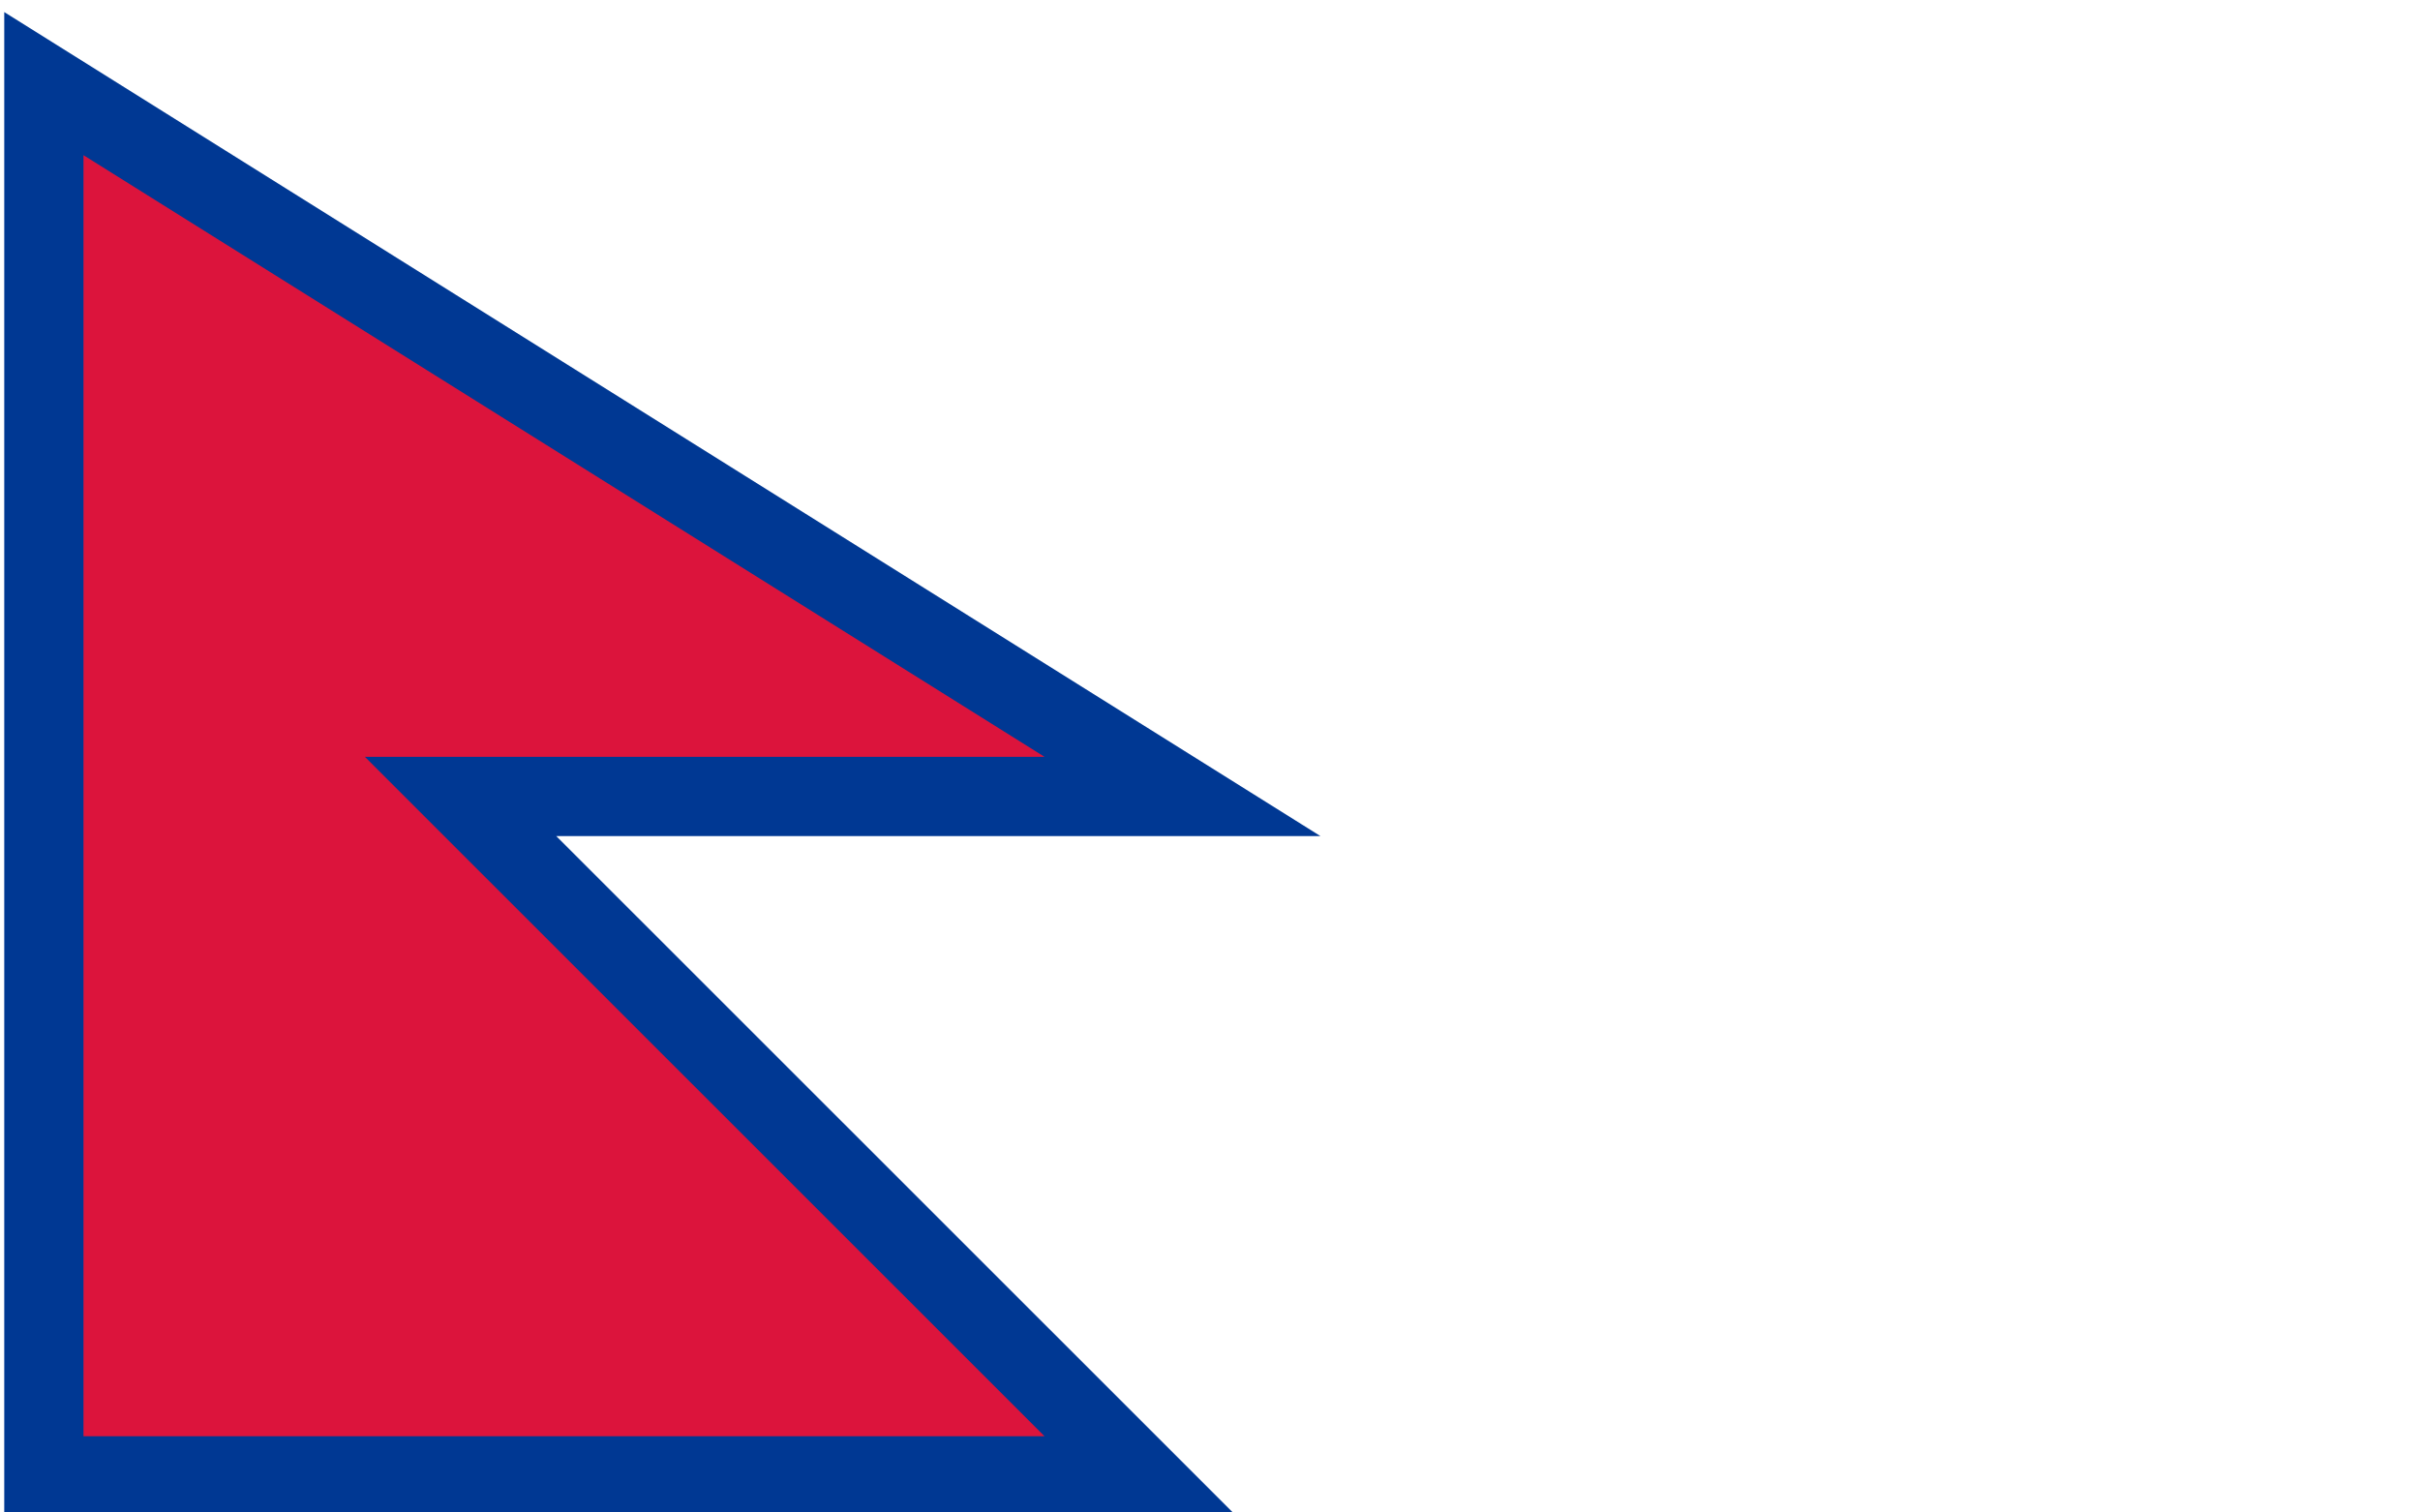
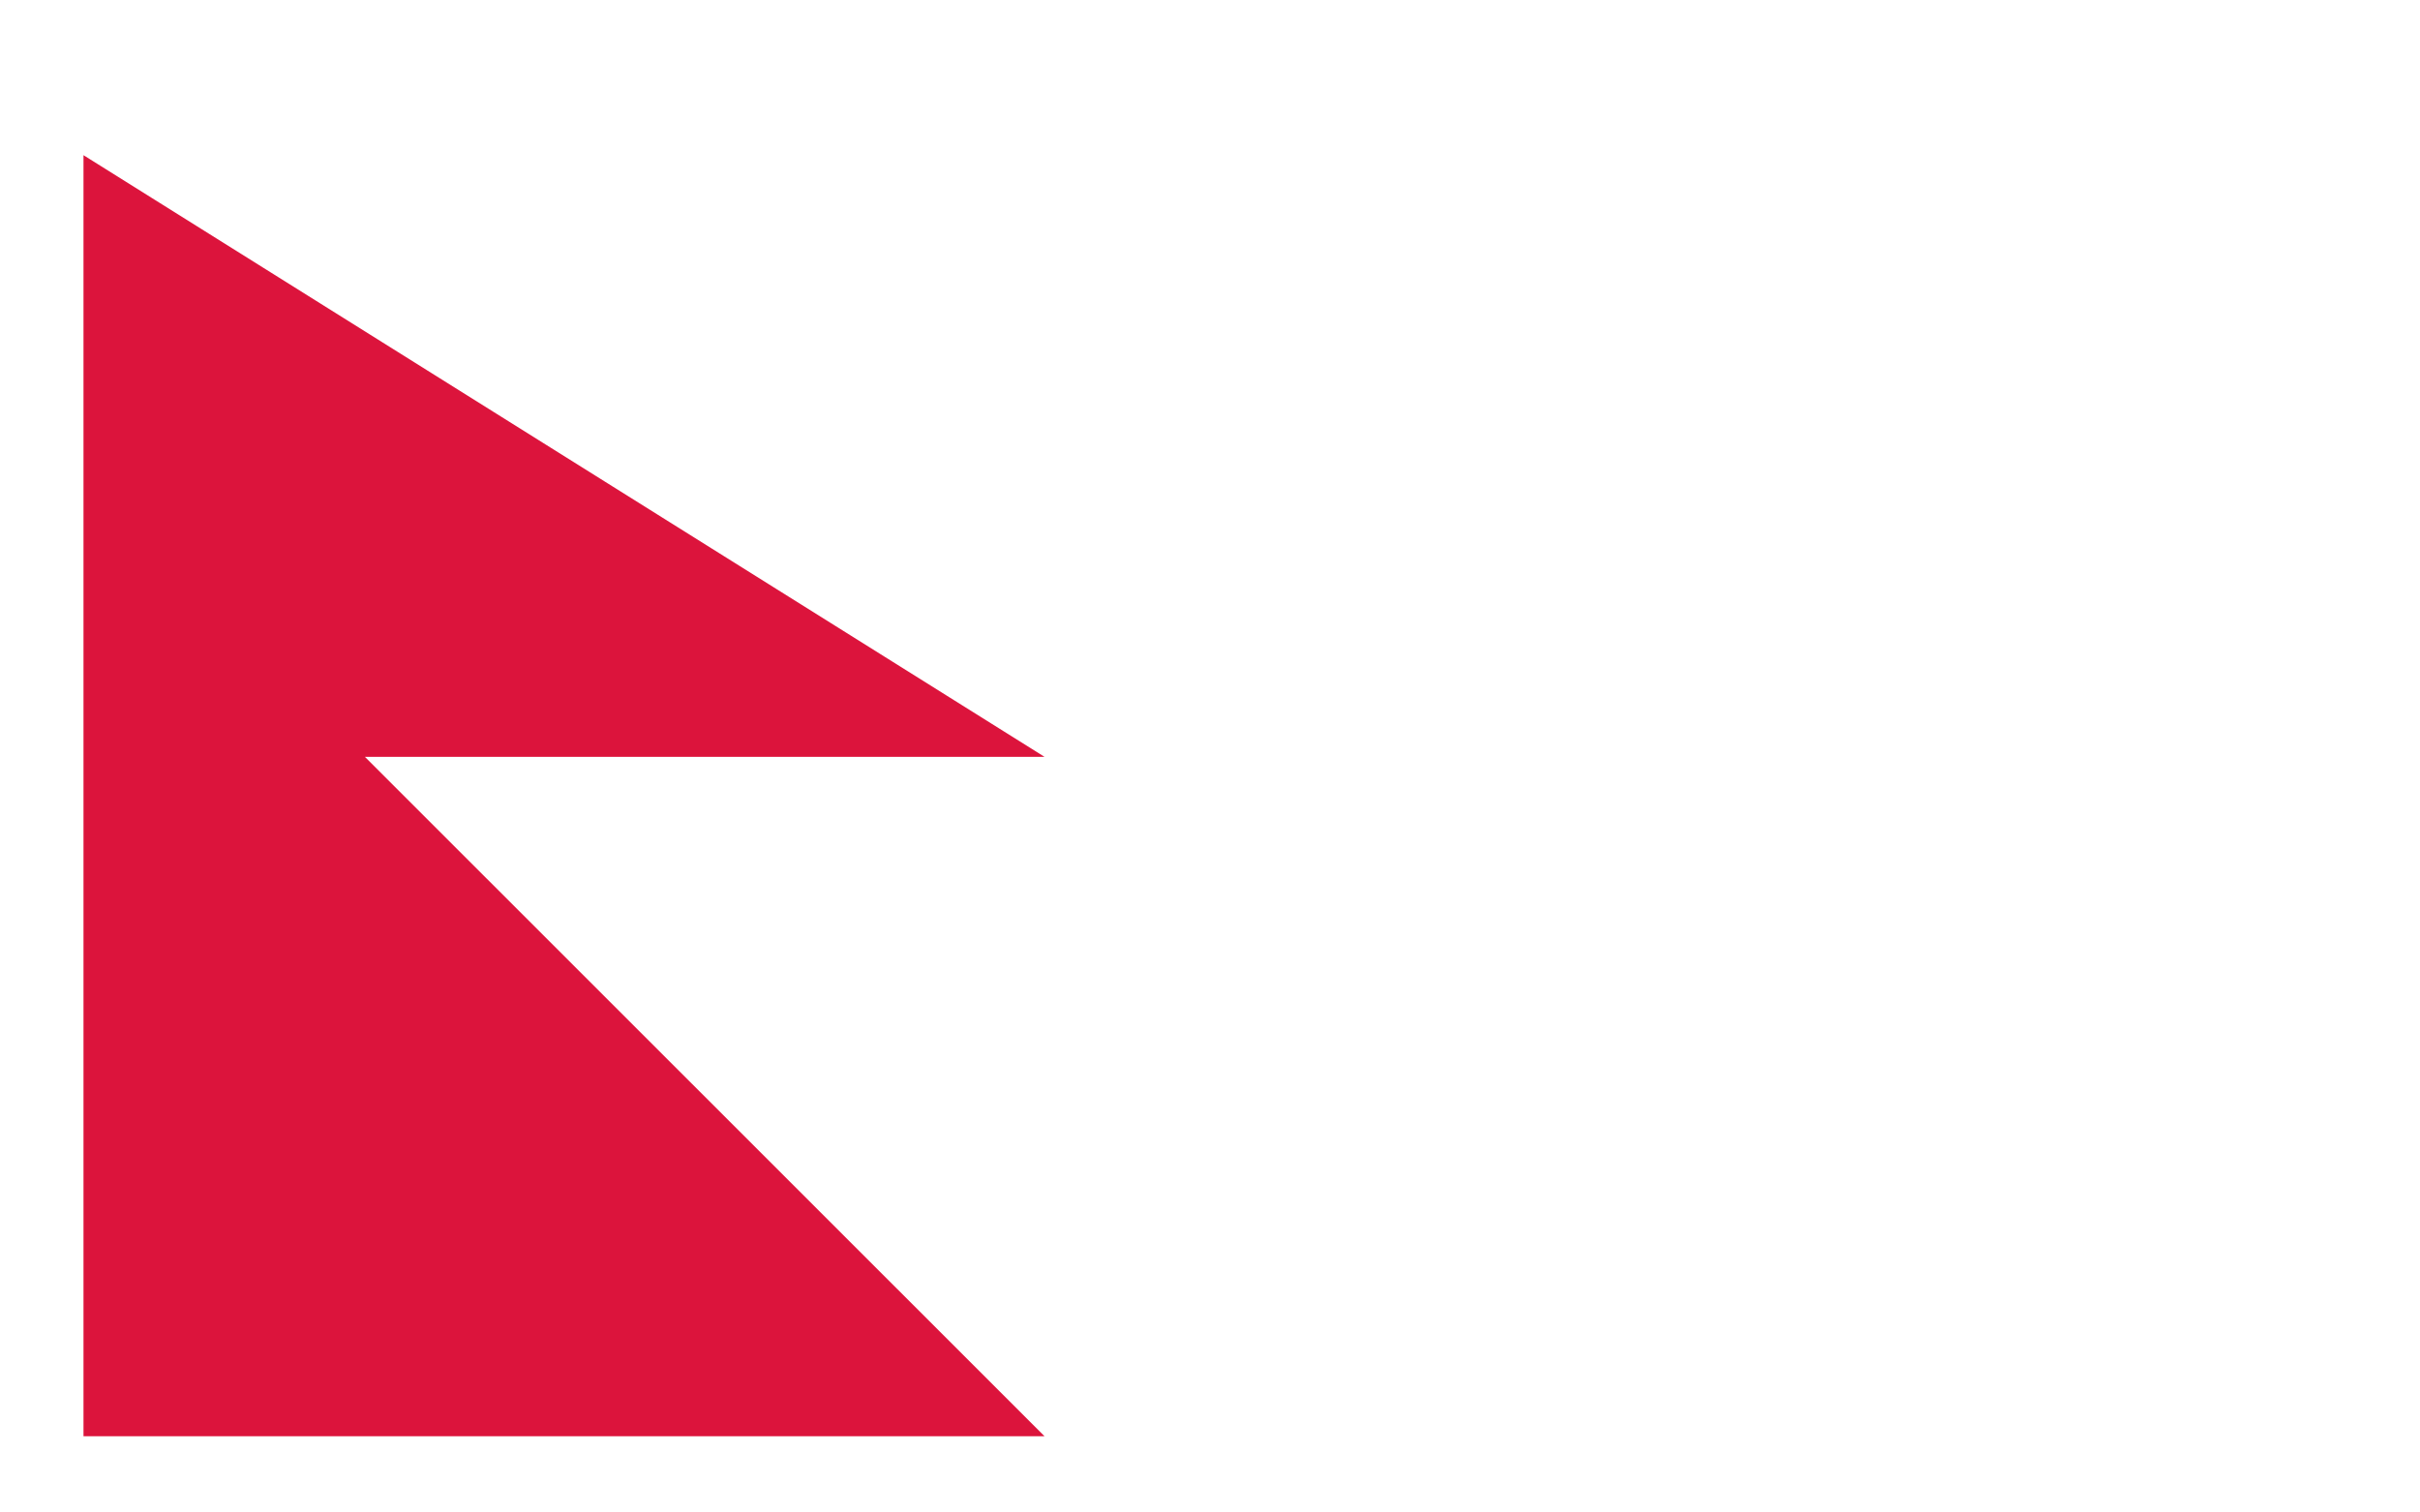
<svg xmlns="http://www.w3.org/2000/svg" version="1.1" id="Ebene_1" x="0px" y="0px" viewBox="0 0 800 500" style="enable-background:new 0 0 800 500;" xml:space="preserve">
  <style type="text/css">
	.st0{fill:#FFFFFF;}
	.st1{fill:none;}
	.st2{fill:#DC143C;stroke:#003893;stroke-width:52.392;stroke-miterlimit:40.575;}
	.st3{fill:#DC143C;}
</style>
  <rect class="st0" width="800" height="500" />
  <path class="st1" d="z" />
-   <path id="a" class="st2" d="M27.6,250.2h317.7L27.6,51.3v423.5h317.7L27.6,157.2V250.2z" />
  <path id="a_00000067216974177809170170000014481918384958321317_" class="st3" d="M27.6,250.2h317.7L27.6,51.3v423.5h317.7  L27.6,157.2V250.2z" />
  <path class="st3" d="M107,51.3" />
  <path class="st1" d="z" />
</svg>